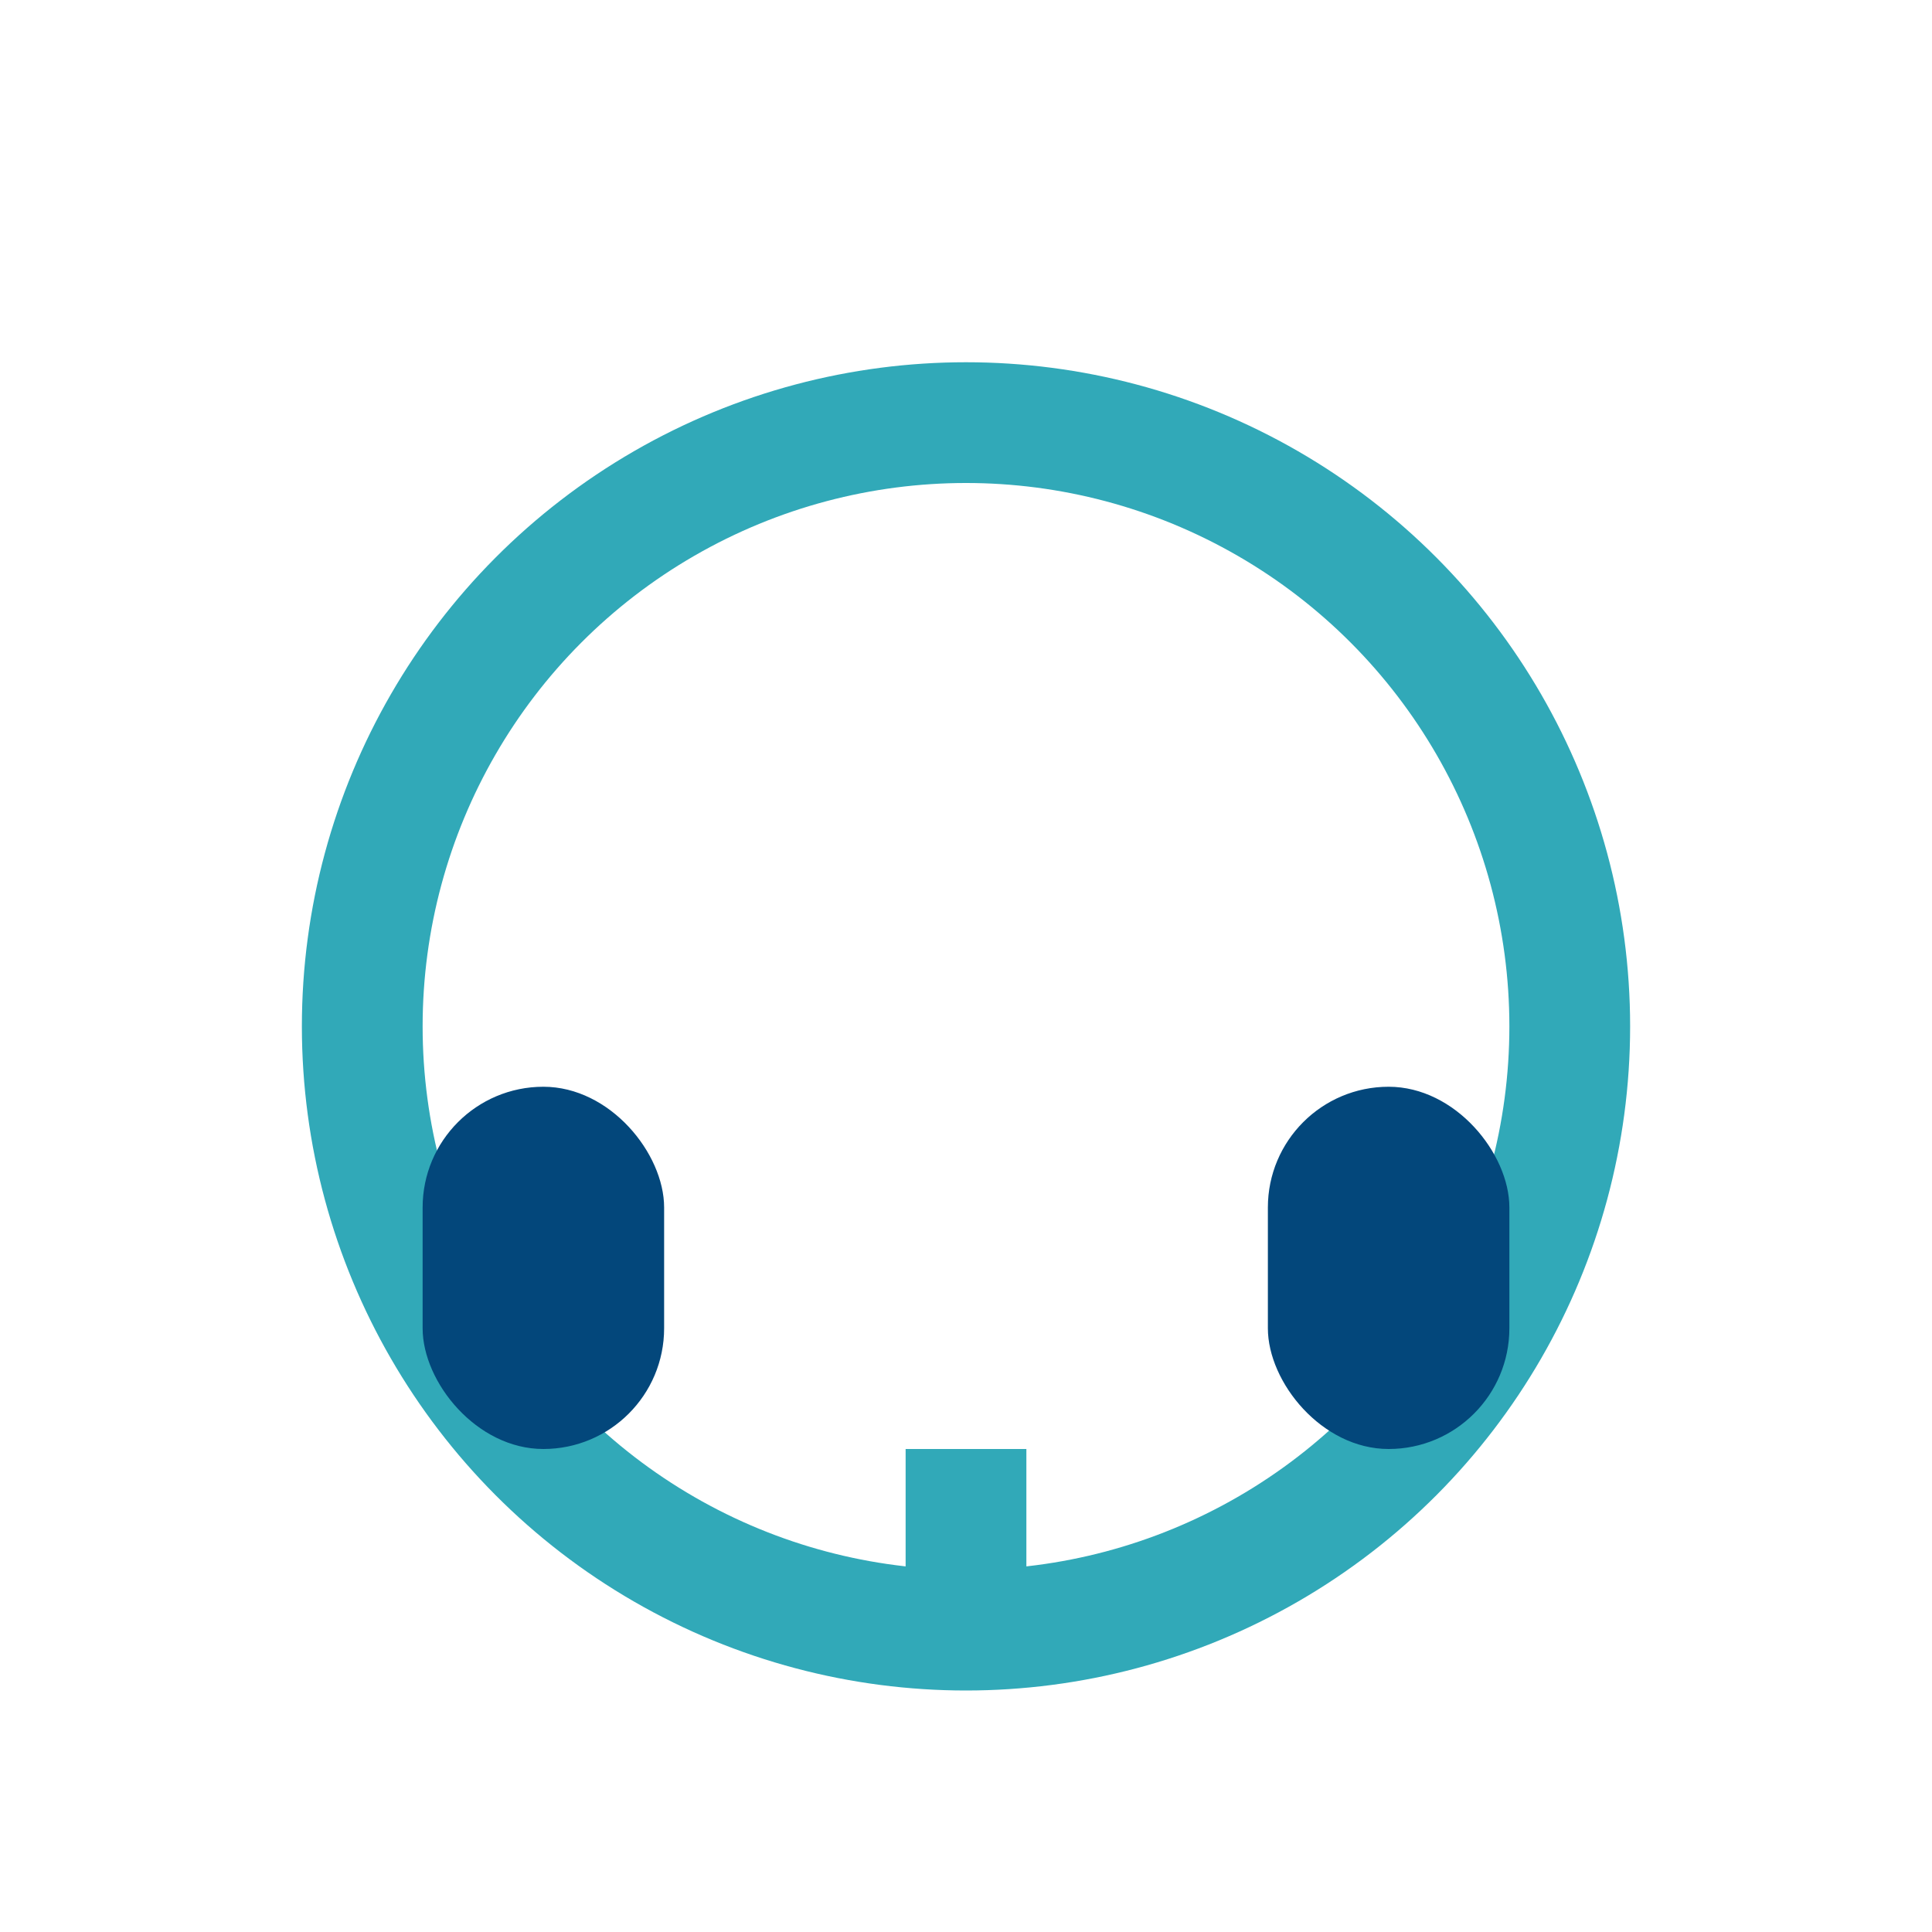
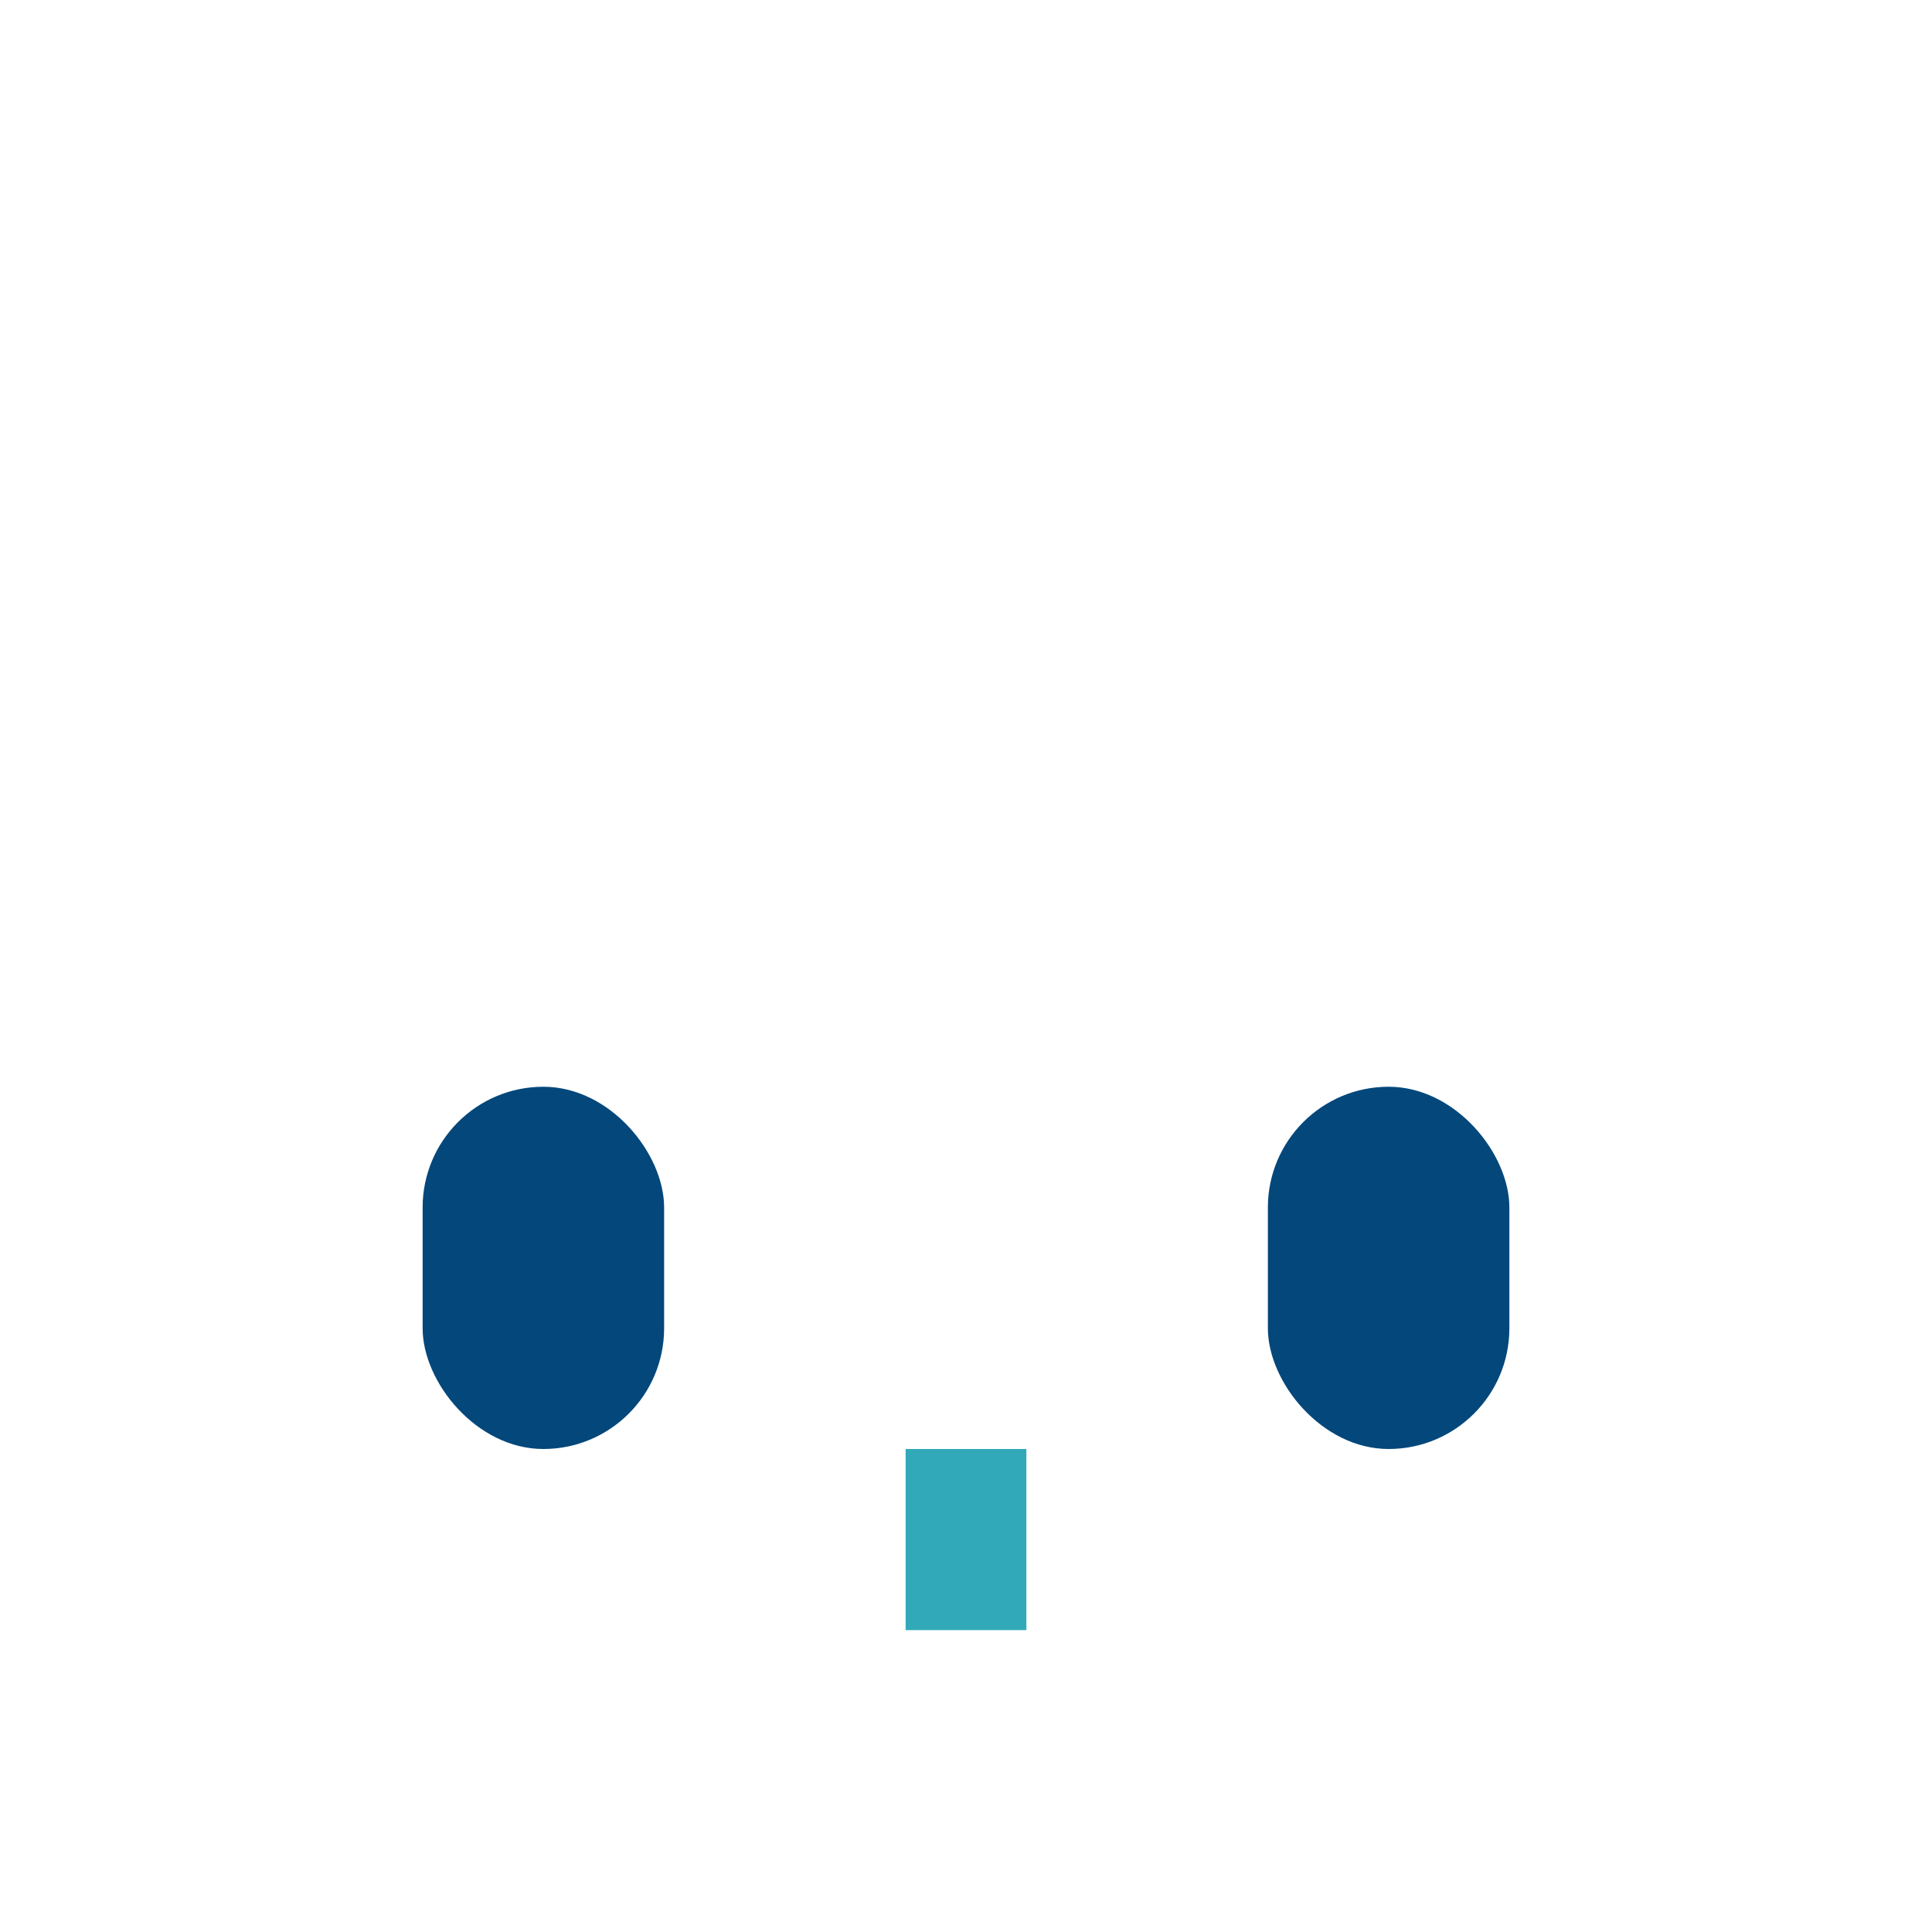
<svg xmlns="http://www.w3.org/2000/svg" width="32" height="32" viewBox="0 0 32 32">
-   <circle cx="16" cy="17" r="10" fill="none" stroke="#31A9B8" stroke-width="2" />
  <rect x="7" y="18" width="4" height="6" rx="2" fill="#03477B" />
  <rect x="21" y="18" width="4" height="6" rx="2" fill="#03477B" />
  <path d="M16 27v-3" stroke="#31A9B8" stroke-width="2" />
</svg>